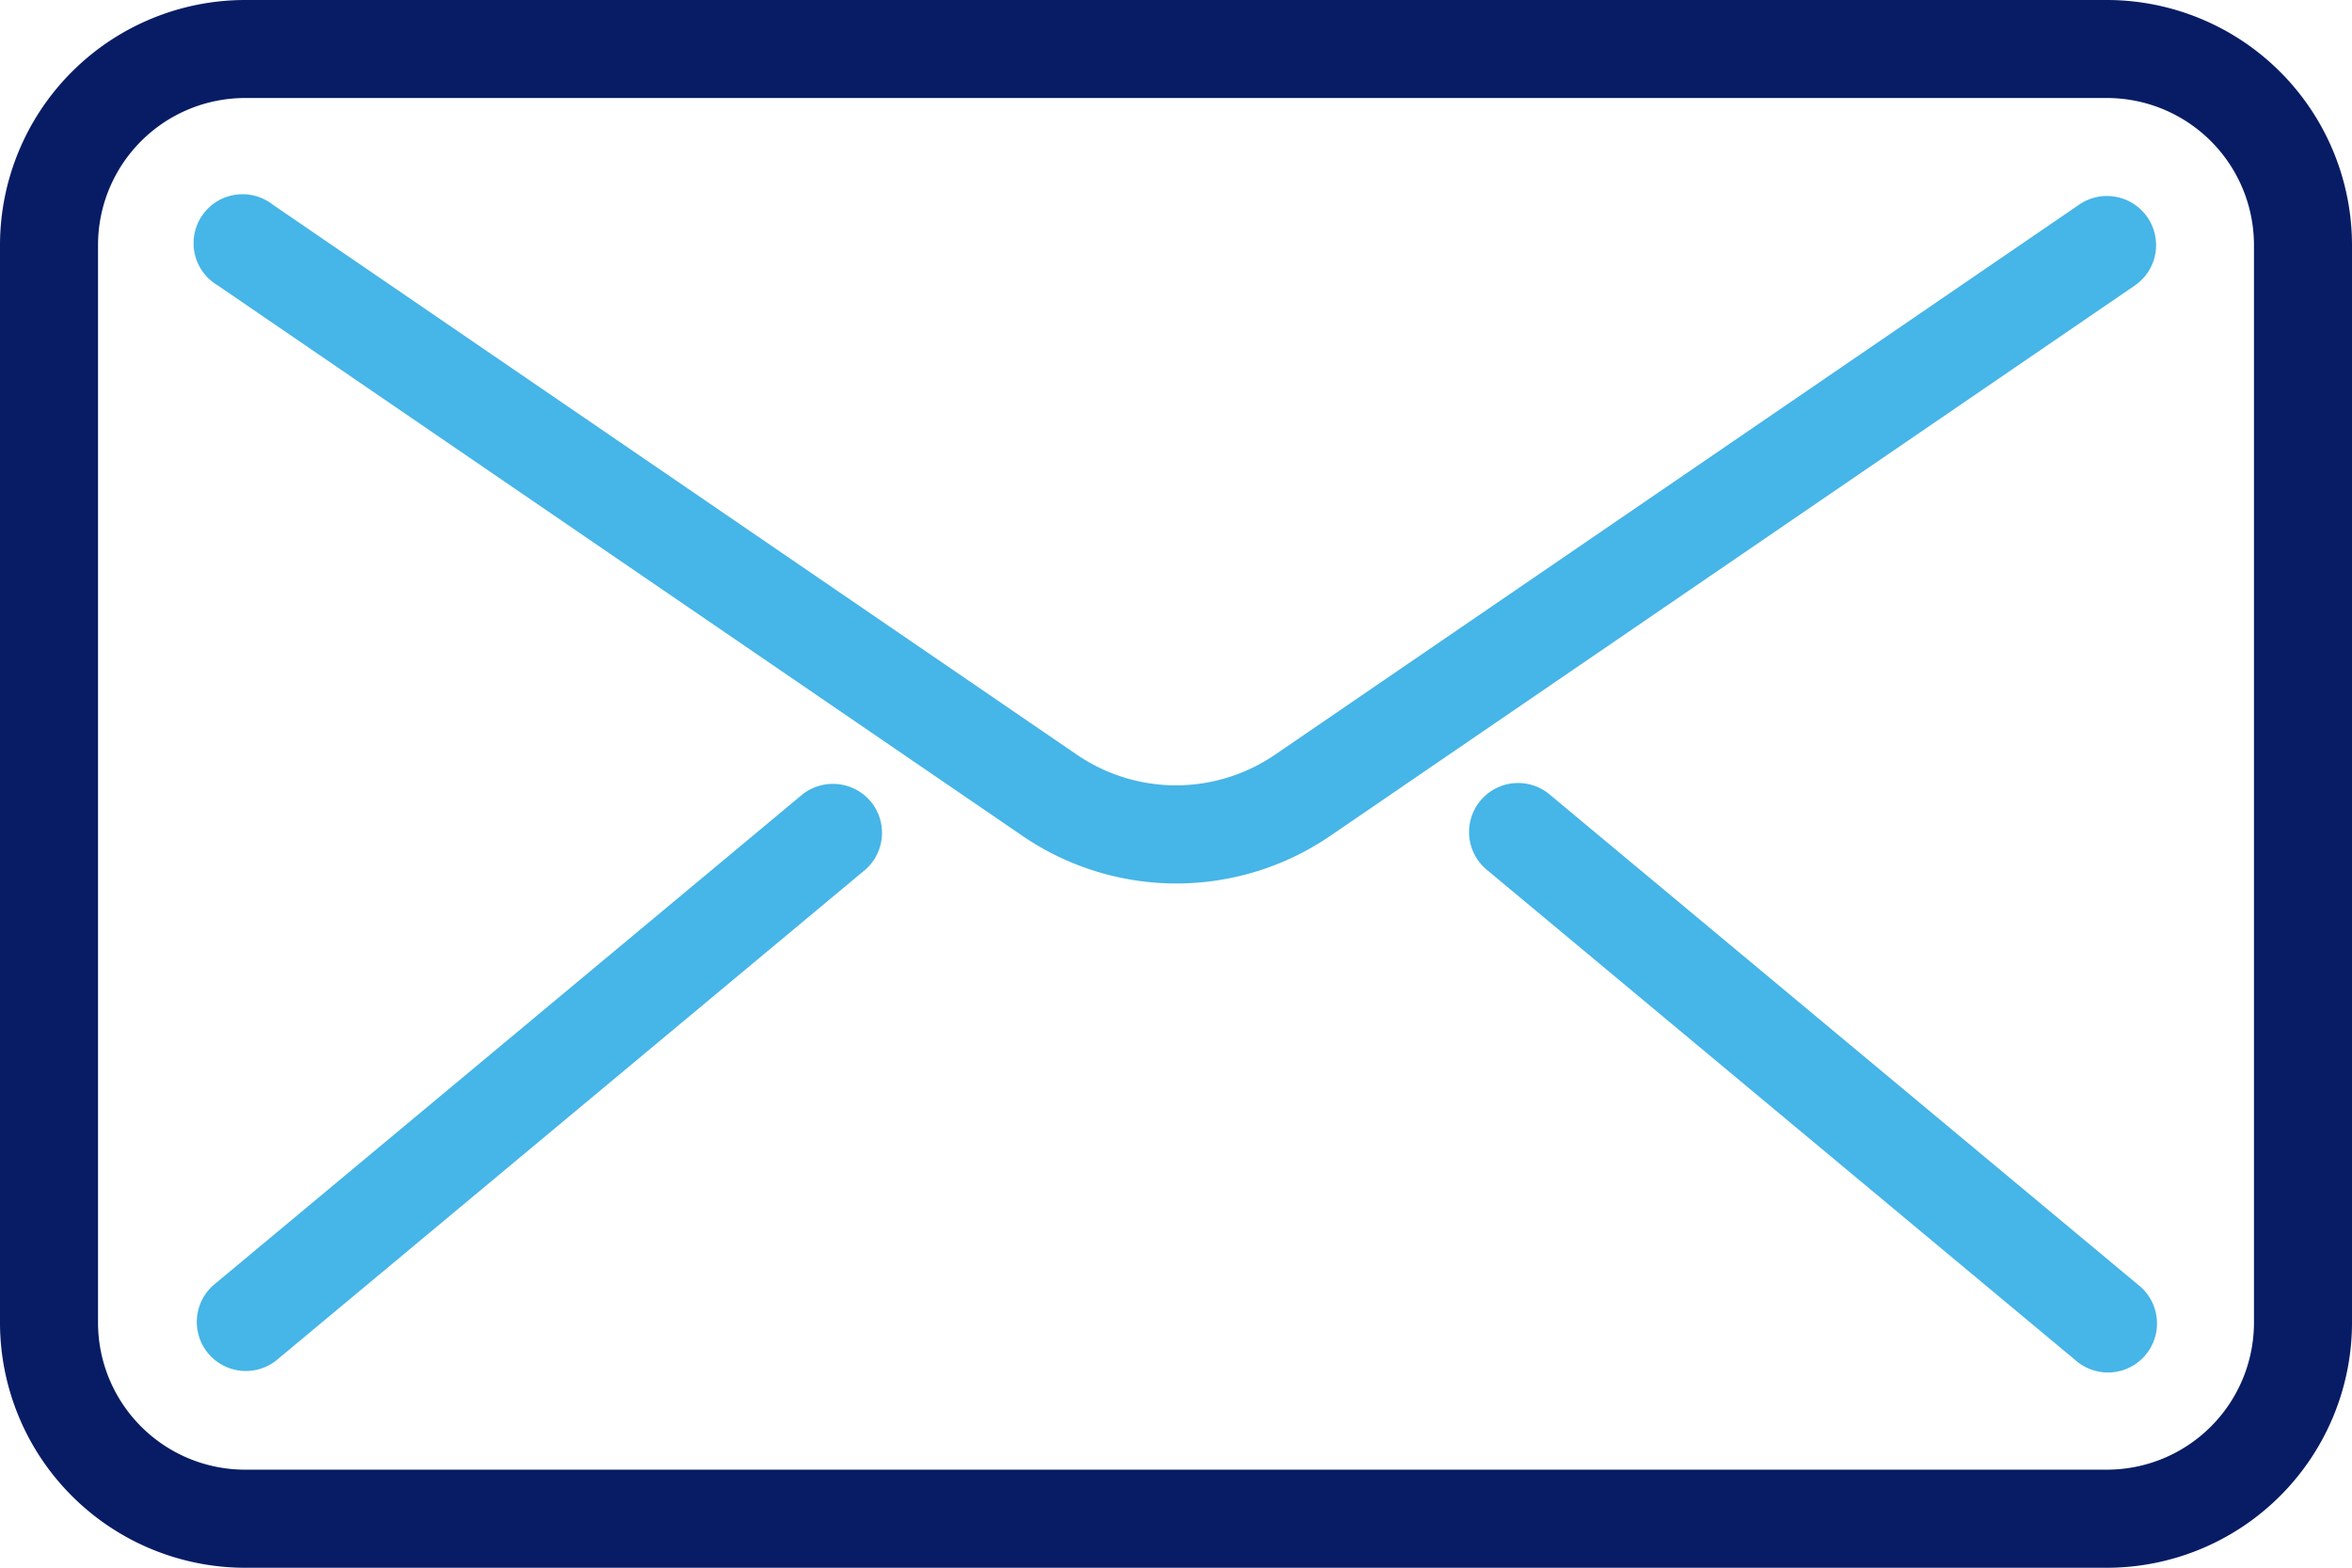
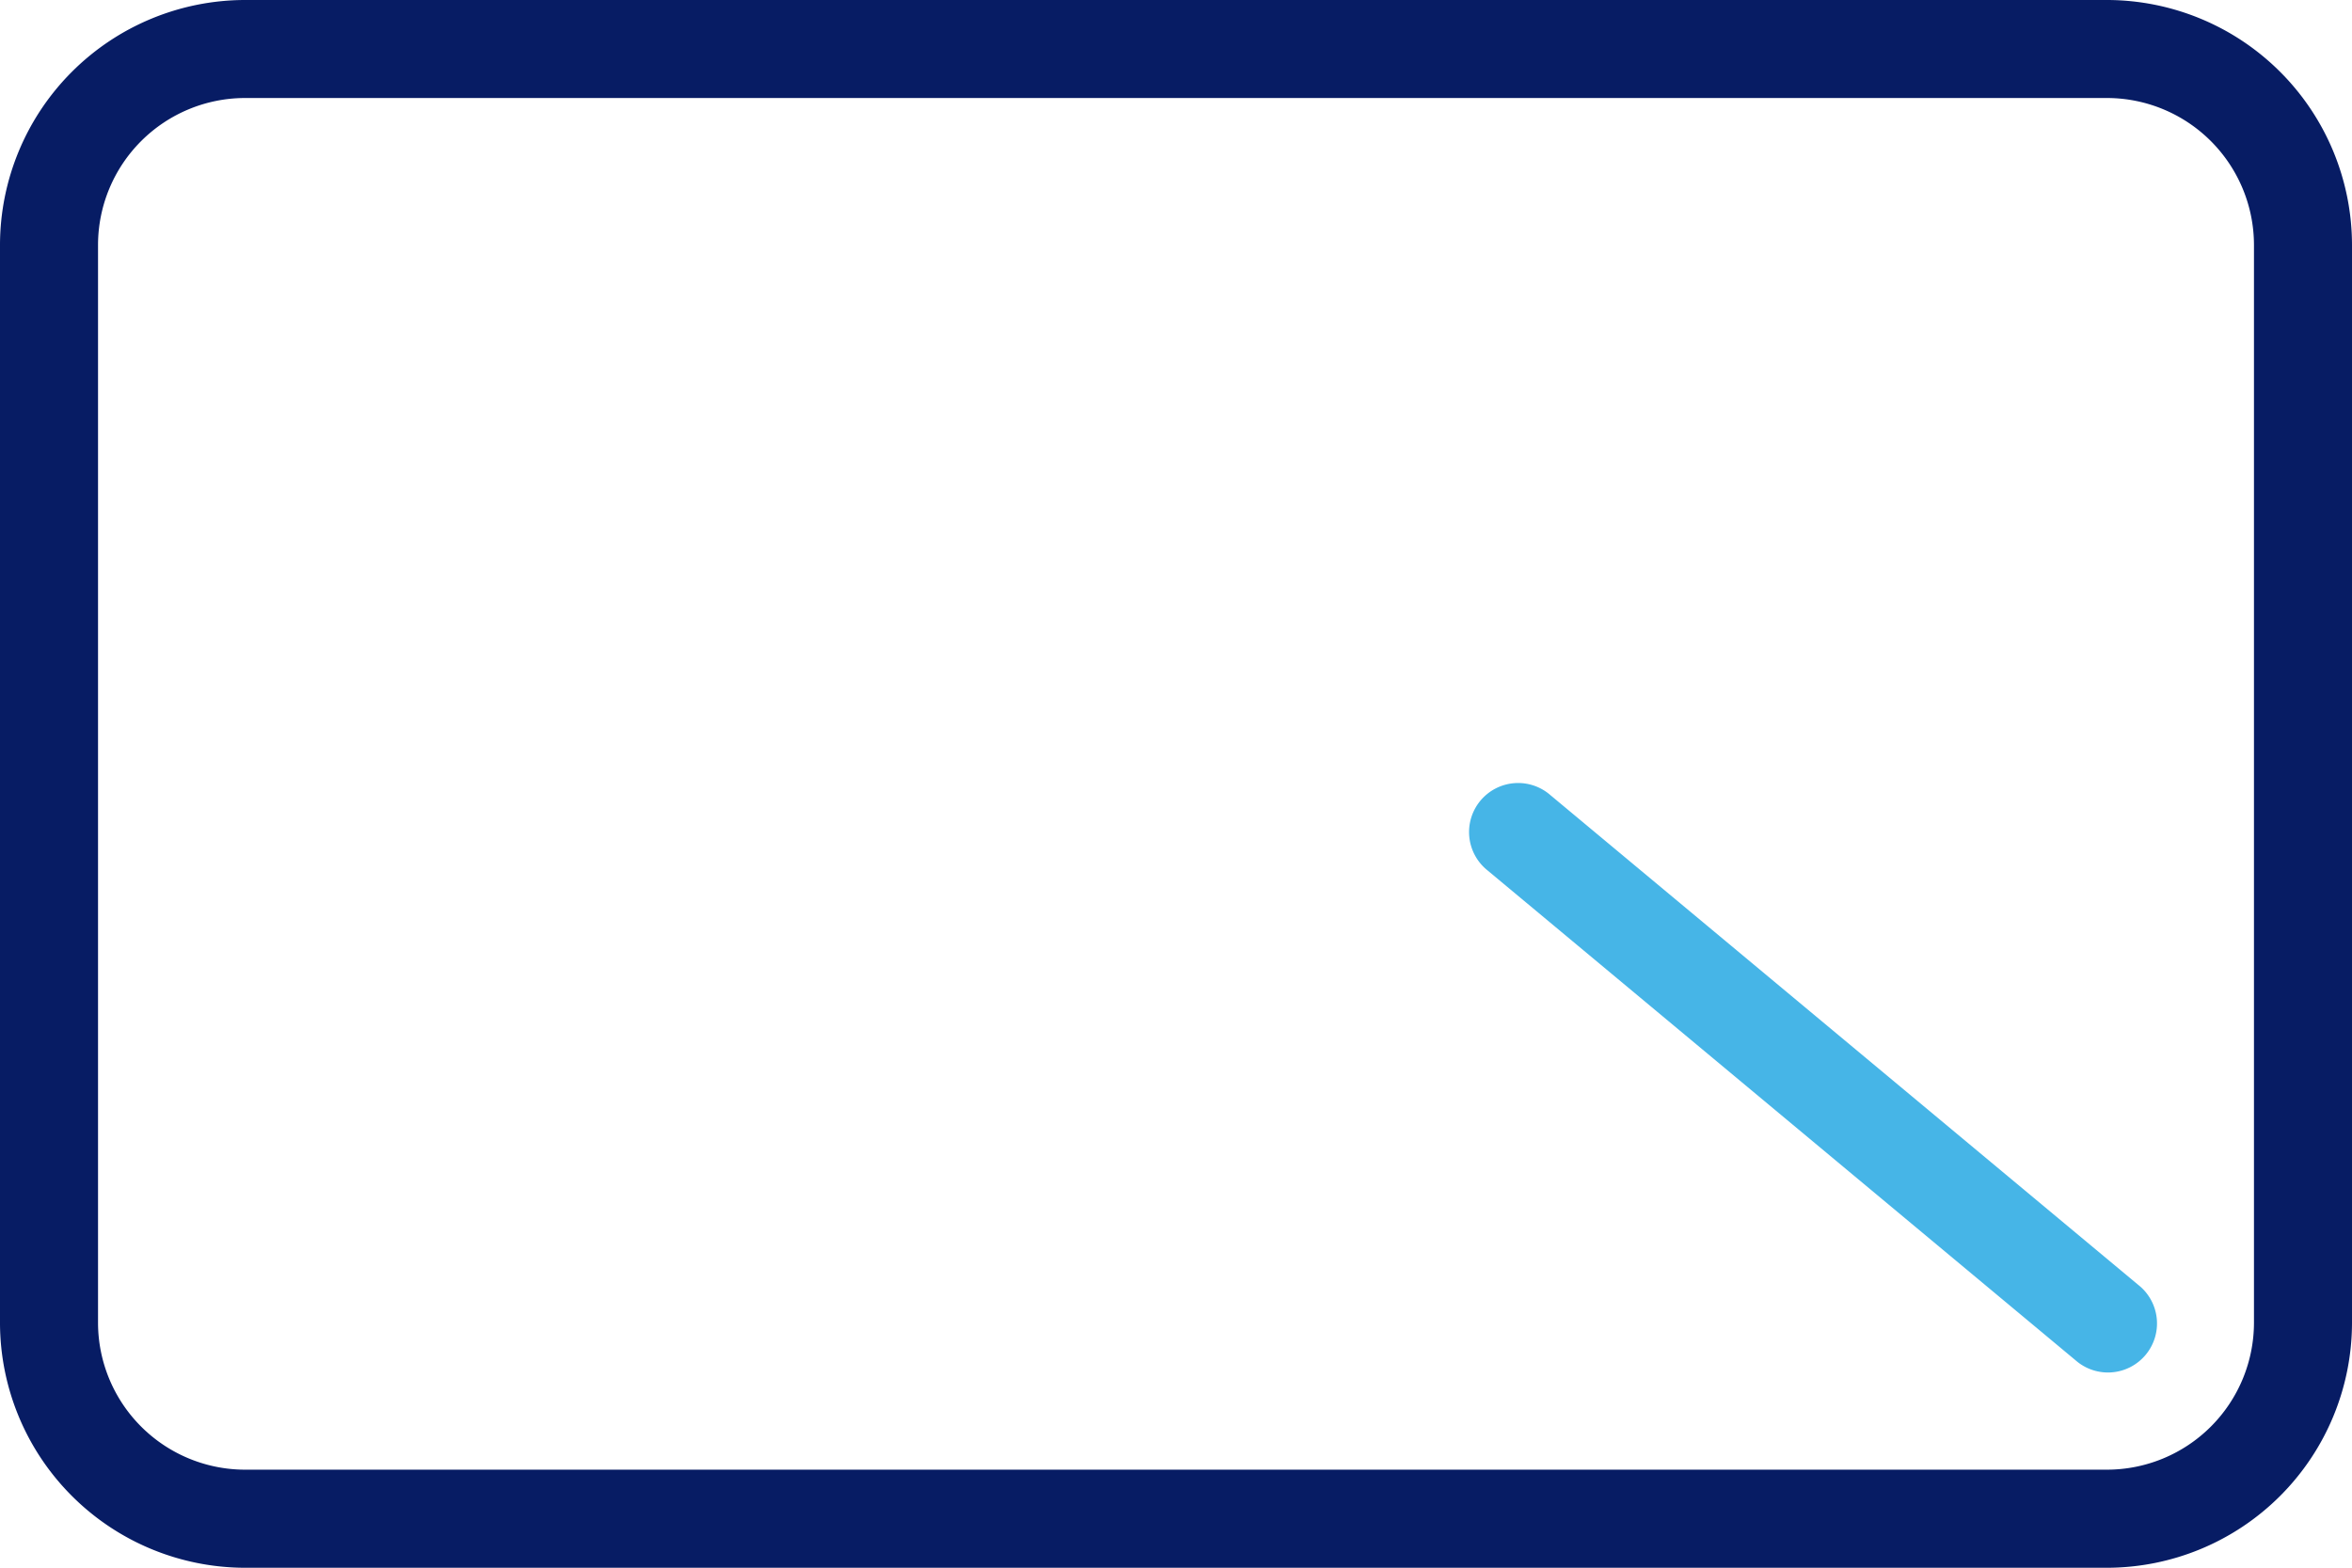
<svg xmlns="http://www.w3.org/2000/svg" width="29.967" height="19.978" viewBox="0 0 29.967 19.978">
  <g id="Groupe_800" data-name="Groupe 800" transform="translate(-1451 -25.72)">
    <g id="email" transform="translate(1451 -59.613)">
      <g id="Groupe_41" data-name="Groupe 41" transform="translate(0 85.333)">
        <g id="Groupe_40" data-name="Groupe 40" transform="translate(0 0)">
          <path id="Tracé_28" data-name="Tracé 28" d="M26.845,85.333H3.122A3.126,3.126,0,0,0,0,88.455v13.735a3.126,3.126,0,0,0,3.122,3.122H26.845a3.126,3.126,0,0,0,3.122-3.122V88.455A3.126,3.126,0,0,0,26.845,85.333Zm1.873,16.856a1.875,1.875,0,0,1-1.873,1.873H3.122a1.875,1.875,0,0,1-1.873-1.873V88.455a1.875,1.875,0,0,1,1.873-1.873H26.845a1.875,1.875,0,0,1,1.873,1.873v13.735Z" transform="translate(0 -85.333)" fill="#071c64" />
        </g>
      </g>
      <g id="Groupe_43" data-name="Groupe 43" transform="translate(2.497 87.83)">
        <g id="Groupe_42" data-name="Groupe 42" transform="translate(0 0)">
-           <path id="Tracé_29" data-name="Tracé 29" d="M67.533,128.272a.625.625,0,0,0-.868-.162l-10.24,7.006a2.236,2.236,0,0,1-2.538,0l-10.24-7.006a.624.624,0,1,0-.7,1.03l10.24,7.006a3.473,3.473,0,0,0,3.948,0l10.24-7.006A.624.624,0,0,0,67.533,128.272Z" transform="translate(-42.67 -128)" fill="#46b5e7" />
-         </g>
+           </g>
      </g>
      <g id="Groupe_45" data-name="Groupe 45" transform="translate(2.496 95.322)">
        <g id="Groupe_44" data-name="Groupe 44">
-           <path id="Tracé_30" data-name="Tracé 30" d="M51.243,256.22a.628.628,0,0,0-.88-.08l-7.492,6.243a.625.625,0,0,0,.8.96l7.492-6.243A.625.625,0,0,0,51.243,256.22Z" transform="translate(-42.646 -255.996)" fill="#46b5e7" />
-         </g>
+           </g>
      </g>
      <g id="Groupe_47" data-name="Groupe 47" transform="translate(18.729 95.322)">
        <g id="Groupe_46" data-name="Groupe 46" transform="translate(0 0)">
          <path id="Tracé_31" data-name="Tracé 31" d="M328.518,262.382l-7.492-6.243a.625.625,0,1,0-.8.96l7.492,6.243a.625.625,0,1,0,.8-.96Z" transform="translate(-320.001 -255.995)" fill="#46b5e7" />
        </g>
      </g>
    </g>
  </g>
</svg>